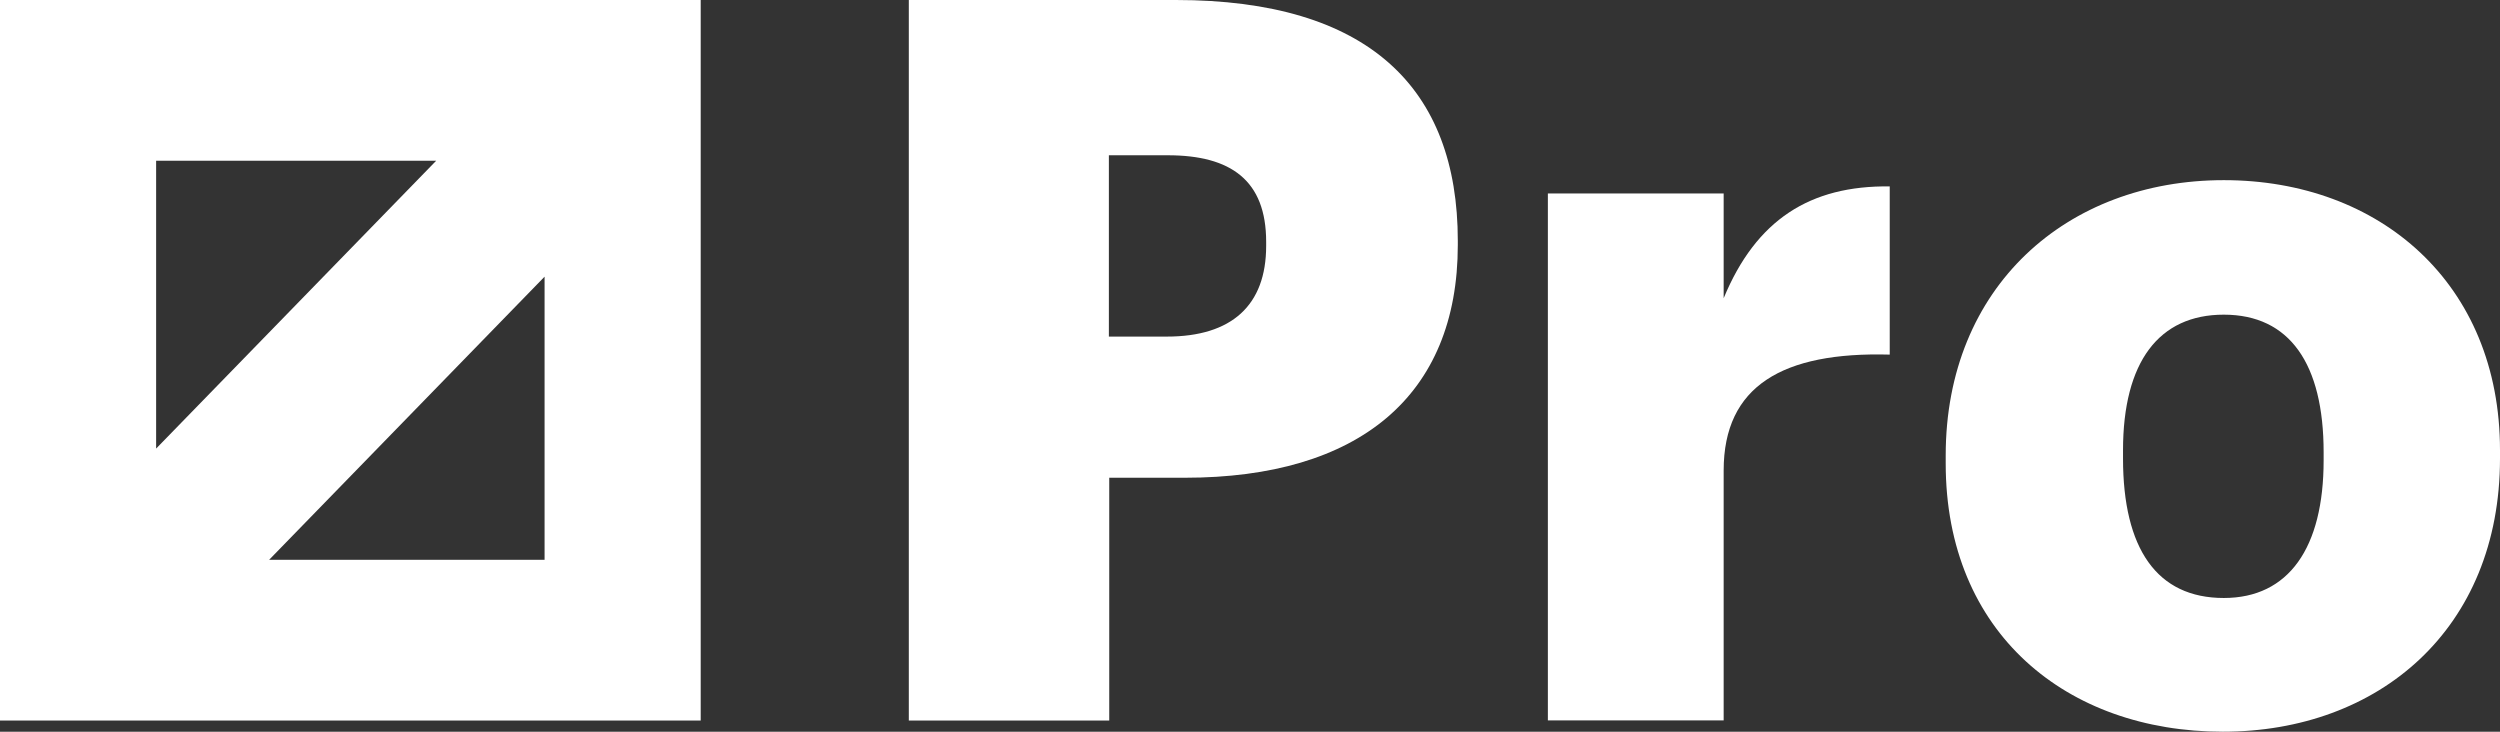
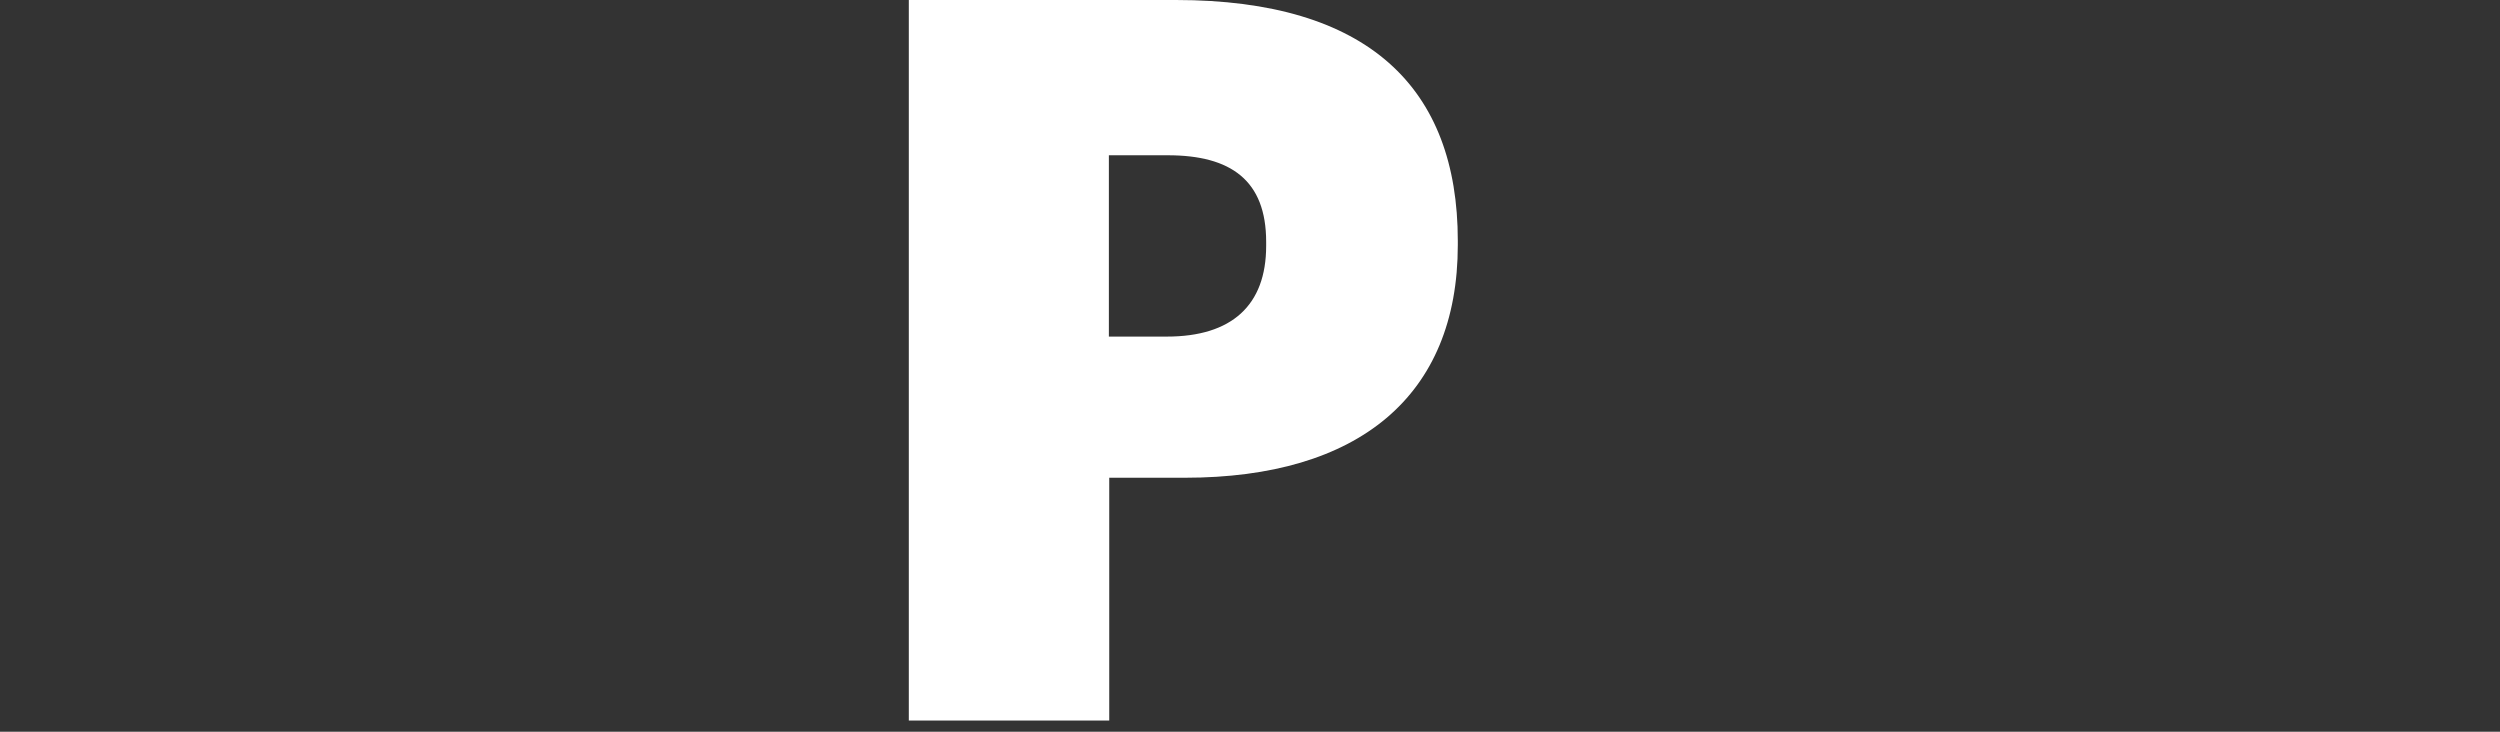
<svg xmlns="http://www.w3.org/2000/svg" width="82" height="24" viewBox="0 0 82 24" fill="none">
  <rect x="0" y="0" width="82" height="24" fill="#333333" stroke="none" />
-   <path d="M0 0V23.634H22.983V0H0ZM8.828 18.361L17.862 9.075V18.361H8.828ZM5.121 14.713V5.273H14.306L5.121 14.713Z" fill="white" />
  <path d="M29.803 0H38.568C44.879 0 47.816 2.877 47.816 7.899V8.034C47.816 12.992 44.56 15.67 38.863 15.67H36.383V23.634H29.809V0H29.803ZM38.274 11.04C40.403 11.04 41.53 10.012 41.53 8.066V7.931C41.53 5.915 40.371 5.093 38.305 5.093H36.371V11.04H38.274Z" fill="white" />
-   <path d="M50.77 6.346H56.536V9.782C57.601 7.206 59.372 6.082 61.983 6.114V11.631C58.471 11.535 56.536 12.659 56.536 15.433V23.628H50.77V6.346Z" fill="white" />
-   <path d="M63.819 15.202V14.938C63.819 9.403 67.794 5.909 72.941 5.909C78.056 5.909 82 9.3 82 14.771V15.035C82 20.635 78.024 24 72.909 24C67.794 24 63.819 20.77 63.819 15.202ZM76.215 15.099V14.836C76.215 11.933 75.101 10.321 72.941 10.321C70.812 10.321 69.635 11.869 69.635 14.771V15.035C69.635 18.002 70.749 19.614 72.941 19.614C75.069 19.614 76.215 17.97 76.215 15.099Z" fill="white" />
</svg>